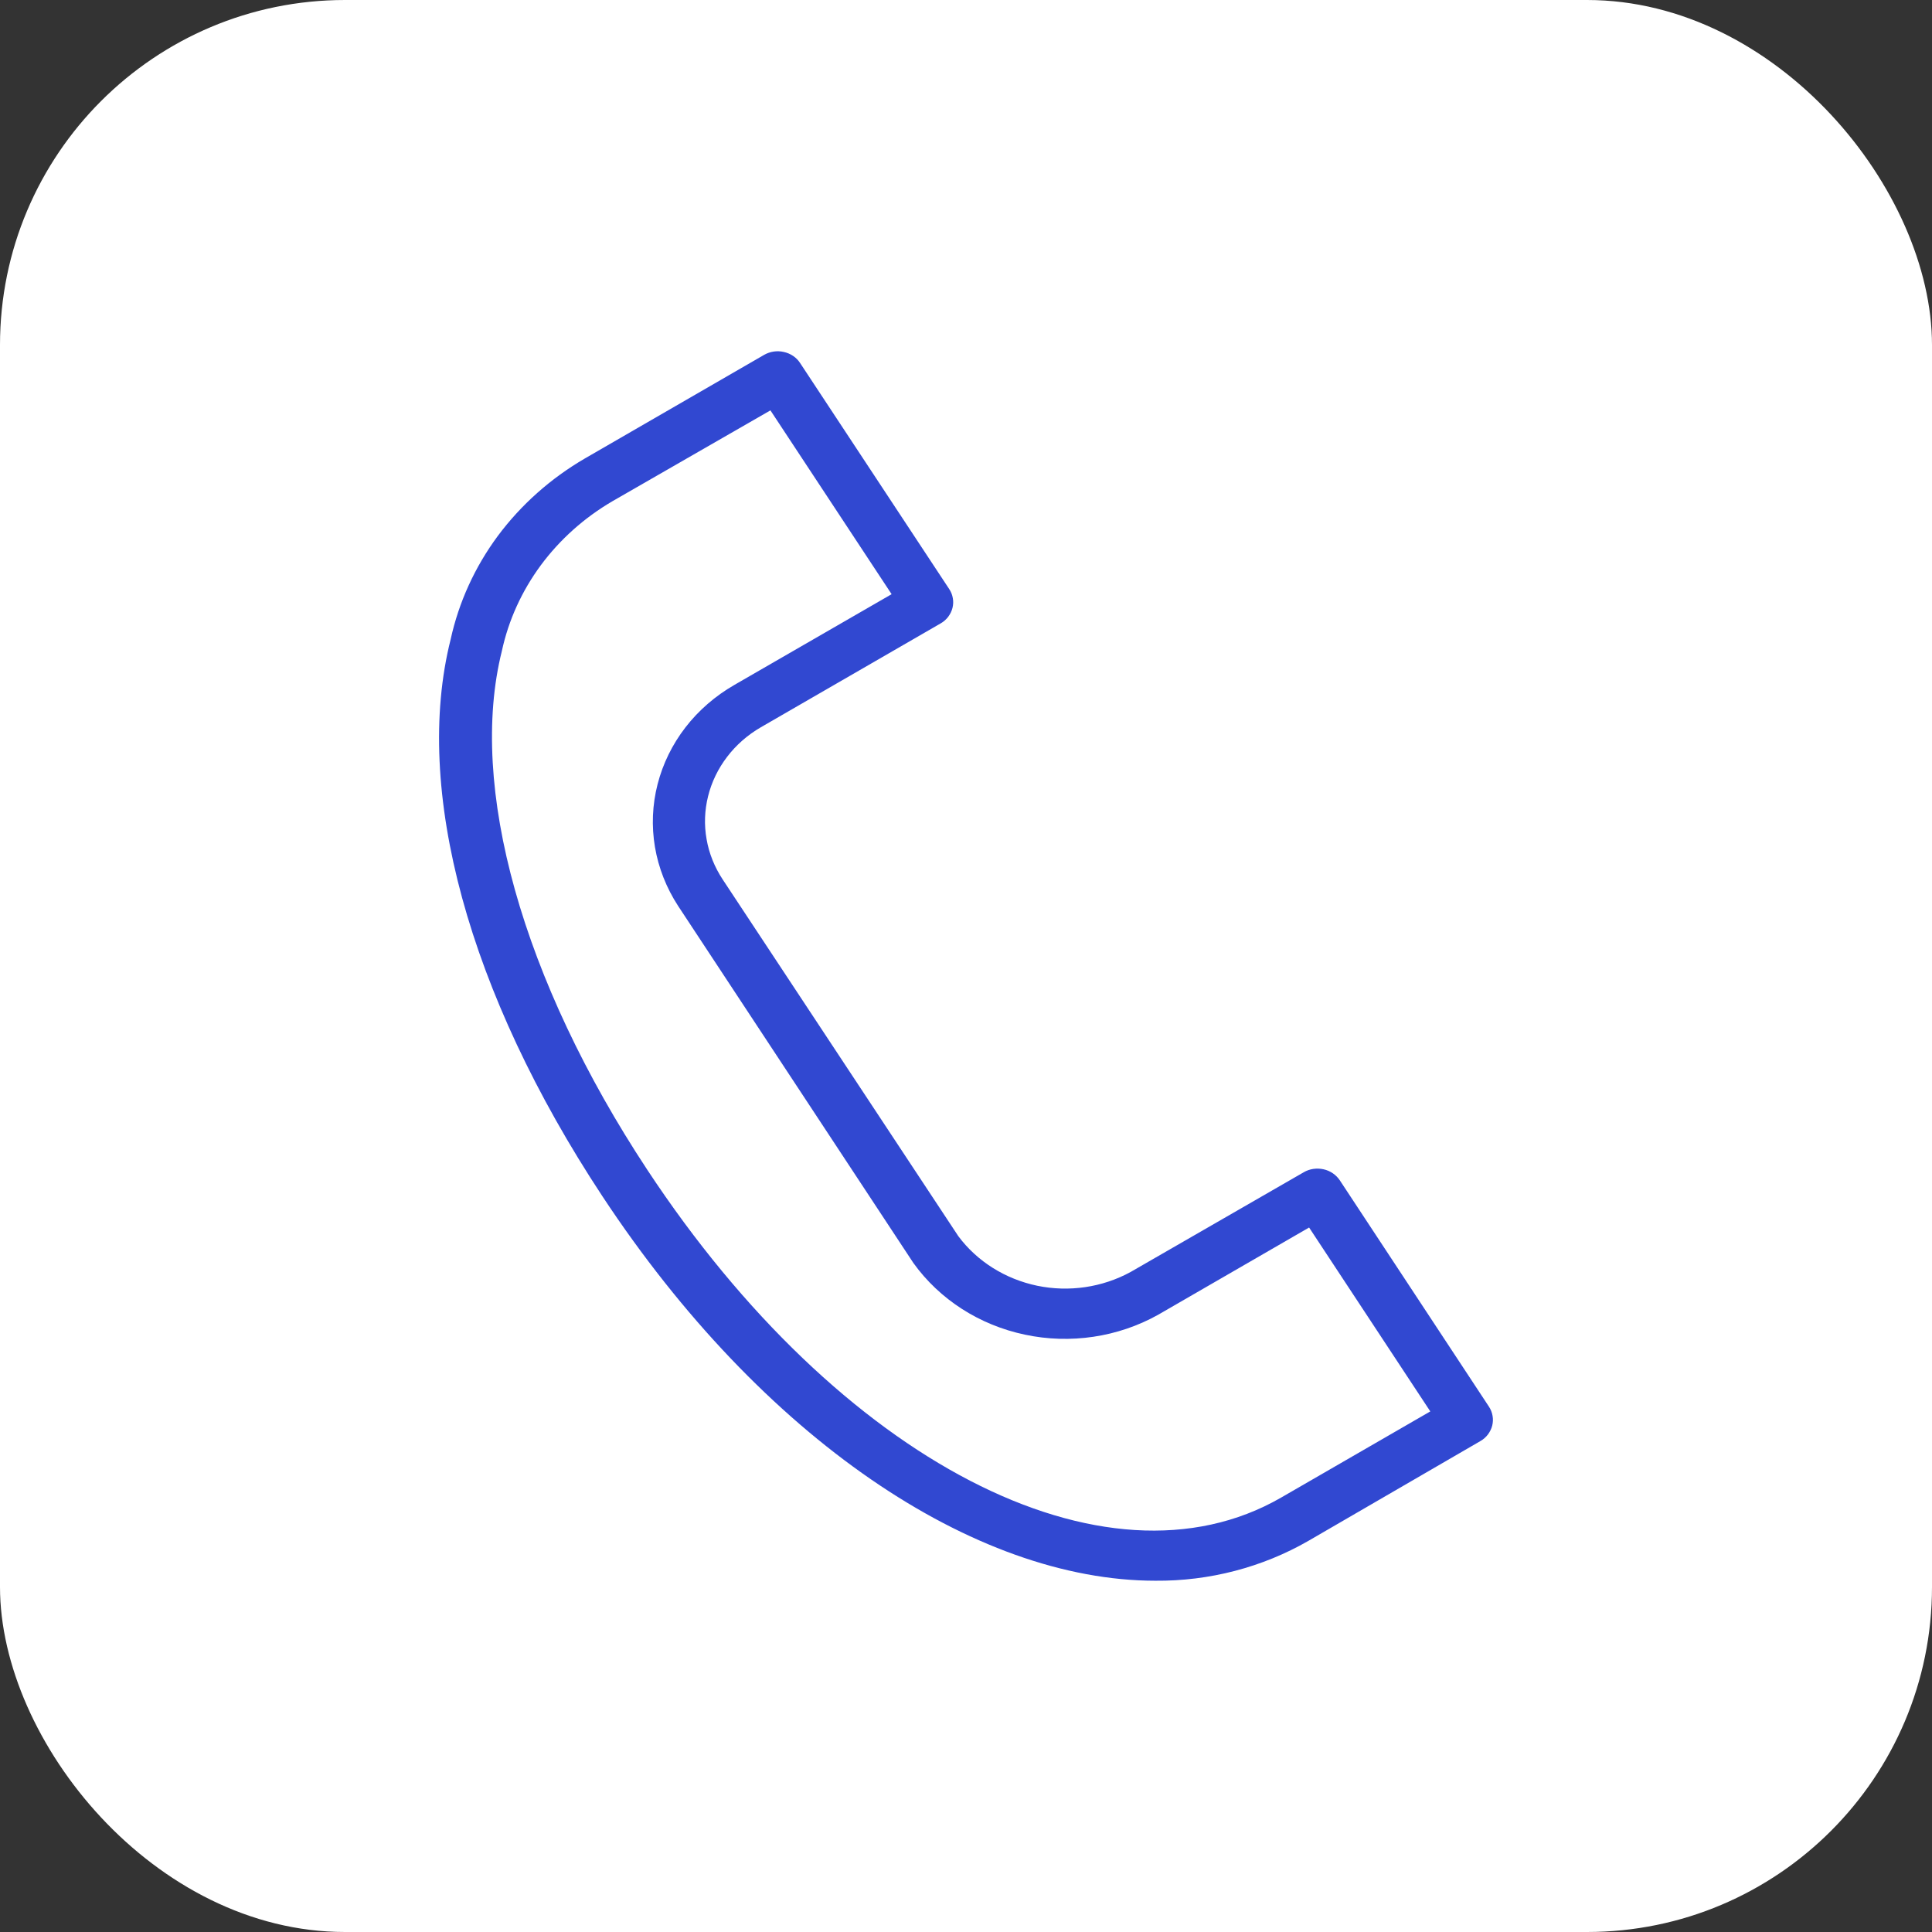
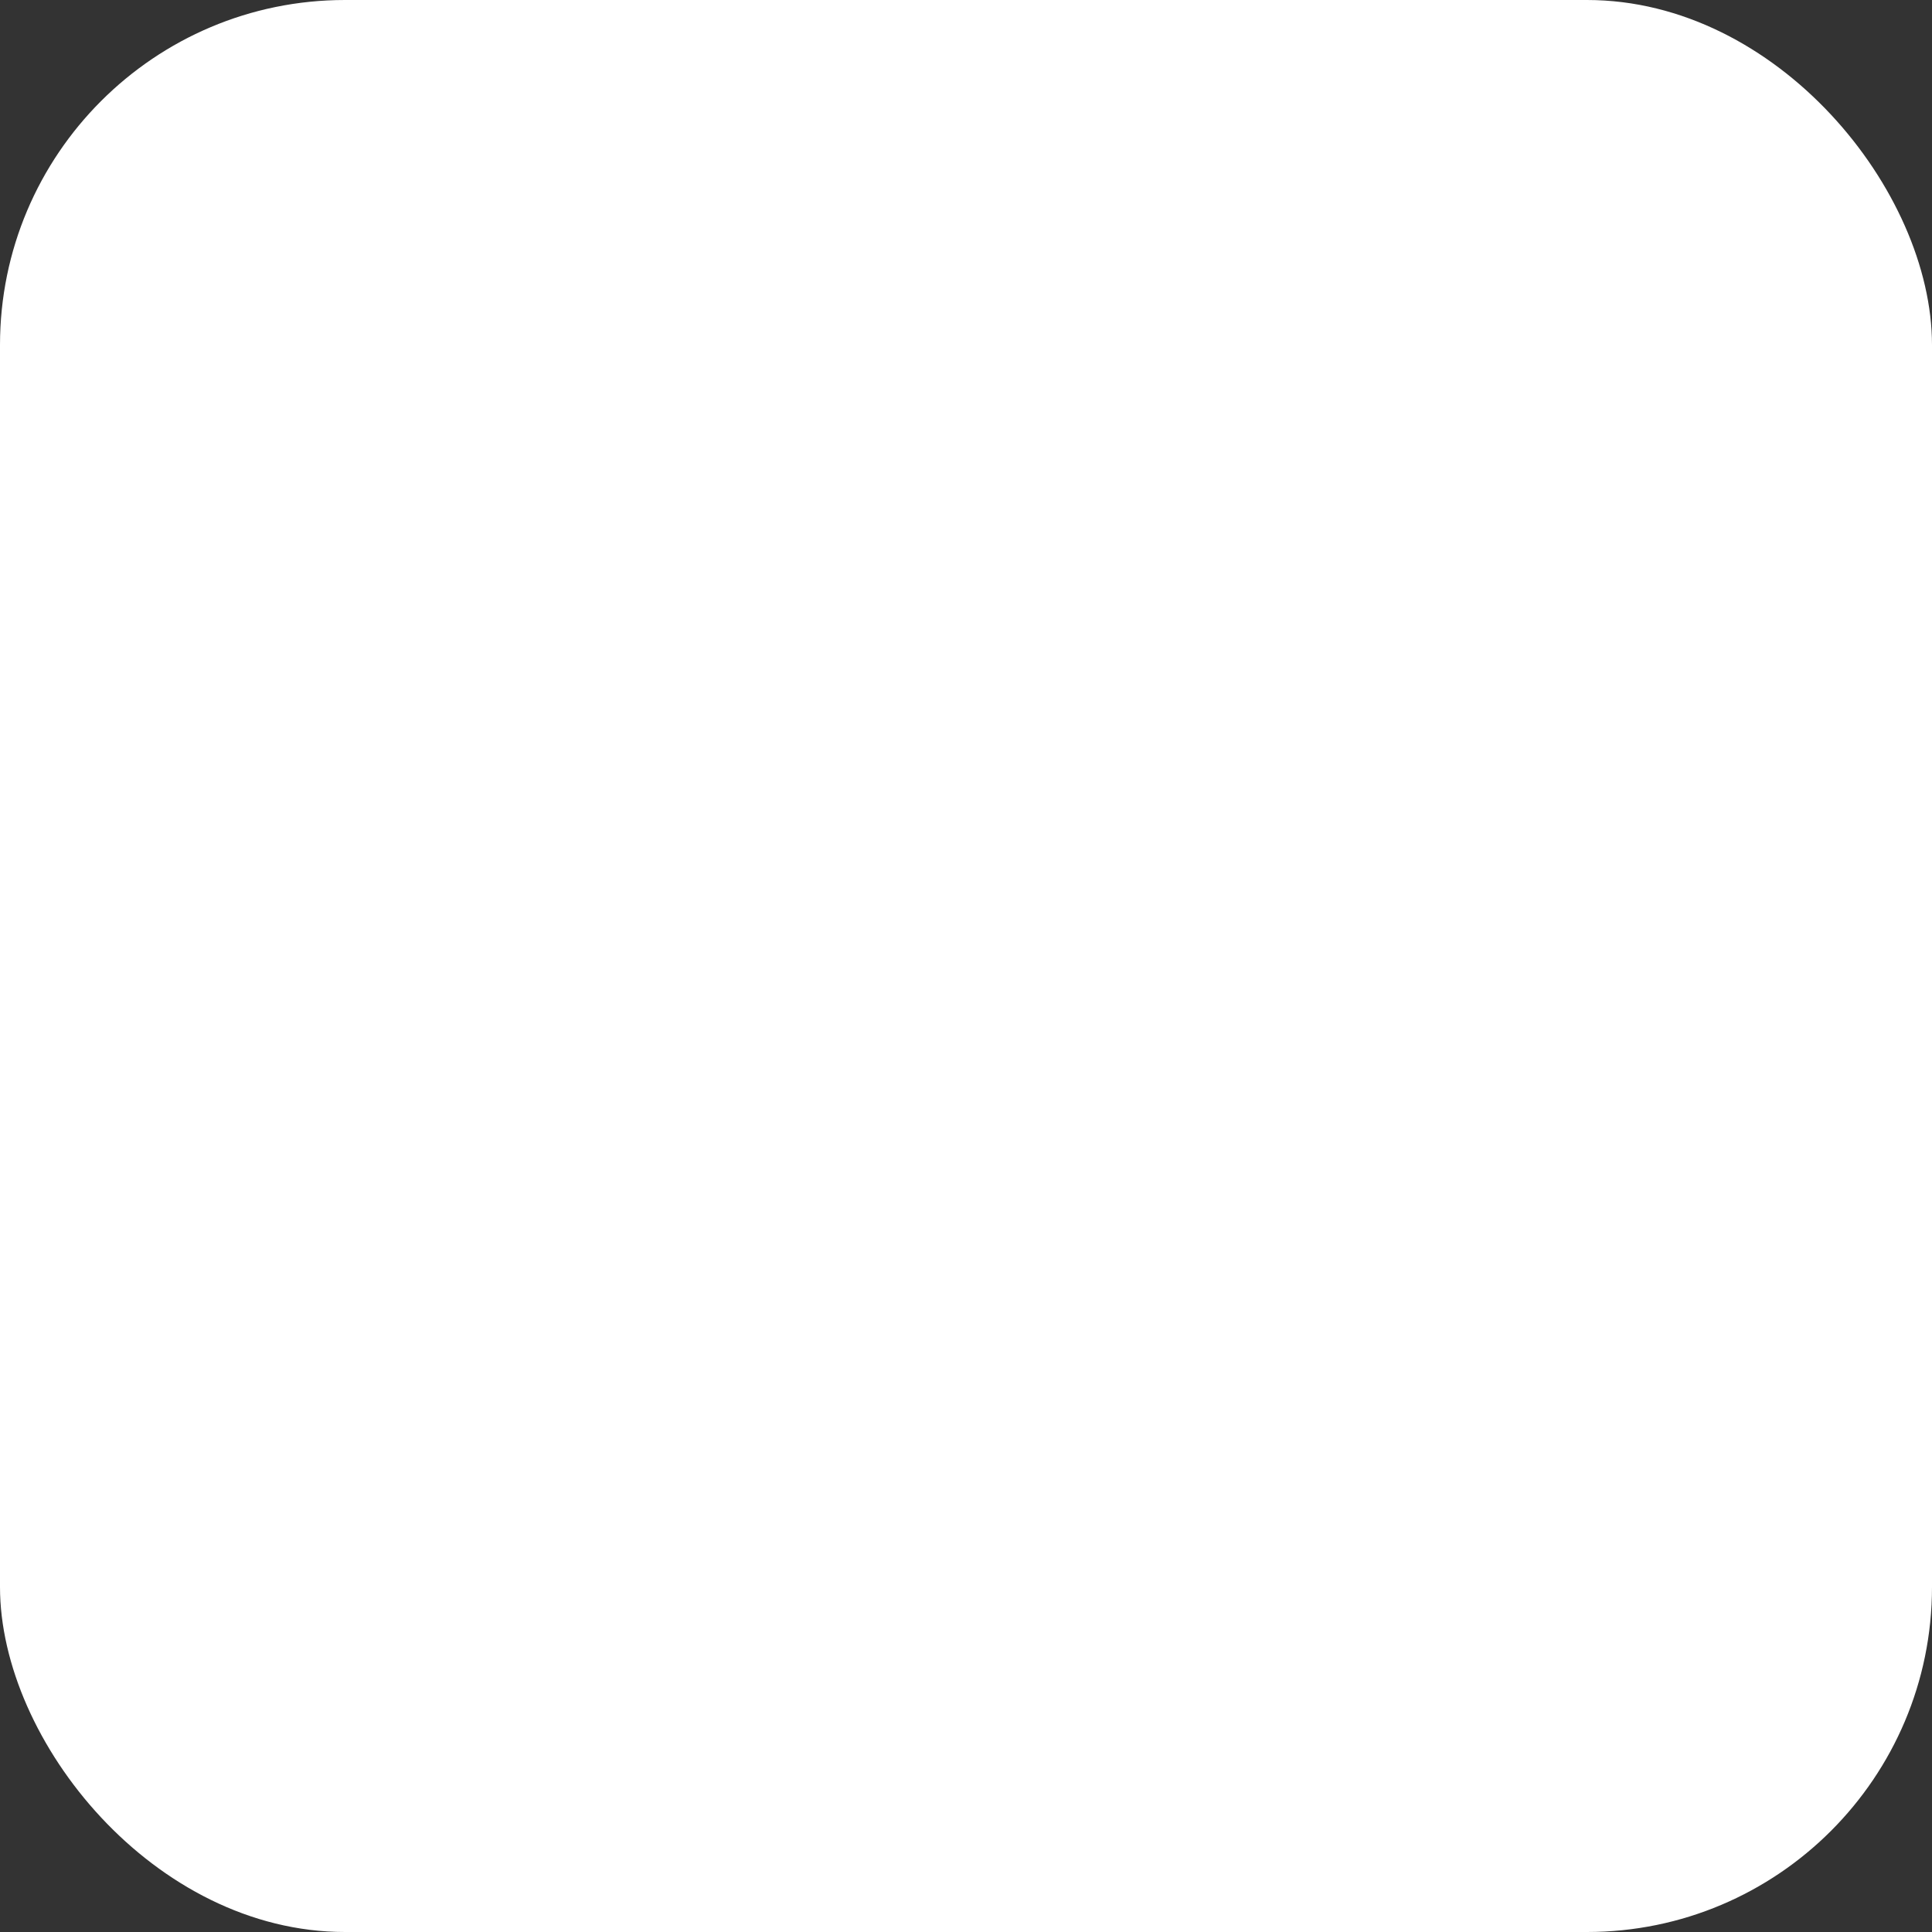
<svg xmlns="http://www.w3.org/2000/svg" width="22" height="22" viewBox="0 0 22 22" fill="none">
  <rect x="0" y="0" width="22" height="22" fill="#333333" stroke="none" />
  <rect width="22" height="22" rx="3.929" fill="white" />
-   <path d="M15.257 13.441C15.215 13.378 15.149 13.332 15.072 13.315C14.995 13.298 14.914 13.309 14.847 13.348L12.875 14.484C12.553 14.66 12.174 14.716 11.811 14.641C11.447 14.565 11.127 14.364 10.913 14.077L8.229 10.014C8.137 9.874 8.074 9.719 8.046 9.556C8.017 9.394 8.023 9.228 8.063 9.067C8.103 8.905 8.177 8.753 8.28 8.618C8.383 8.483 8.513 8.369 8.663 8.282L10.711 7.099C10.745 7.08 10.774 7.054 10.797 7.024C10.82 6.993 10.837 6.959 10.846 6.923C10.855 6.886 10.857 6.849 10.85 6.812C10.844 6.775 10.83 6.739 10.809 6.708L9.111 4.134C9.07 4.07 9.003 4.025 8.926 4.008C8.85 3.99 8.769 4.002 8.701 4.041L6.661 5.22C6.271 5.447 5.934 5.747 5.67 6.101C5.407 6.456 5.224 6.858 5.131 7.283C4.703 8.986 5.331 11.304 6.859 13.621C8.679 16.38 11.095 18 13.157 18C13.771 18.005 14.374 17.848 14.899 17.546L16.857 16.41C16.891 16.391 16.92 16.365 16.943 16.335C16.966 16.304 16.983 16.27 16.992 16.234C17.001 16.197 17.003 16.16 16.996 16.122C16.99 16.086 16.976 16.05 16.955 16.018L15.257 13.441ZM14.587 17.054C12.587 18.206 9.555 16.635 7.369 13.318C5.947 11.162 5.329 8.954 5.715 7.412C5.791 7.061 5.942 6.73 6.158 6.437C6.375 6.144 6.652 5.896 6.973 5.708L8.773 4.673L10.153 6.766L8.363 7.799C8.146 7.924 7.956 8.088 7.806 8.282C7.656 8.476 7.548 8.696 7.488 8.93C7.428 9.164 7.418 9.407 7.458 9.645C7.498 9.882 7.588 10.11 7.721 10.315L10.401 14.382C10.699 14.797 11.153 15.089 11.671 15.198C12.188 15.308 12.73 15.227 13.187 14.972L14.907 13.978L16.287 16.072L14.587 17.054Z" fill="#3148D1" />
</svg>